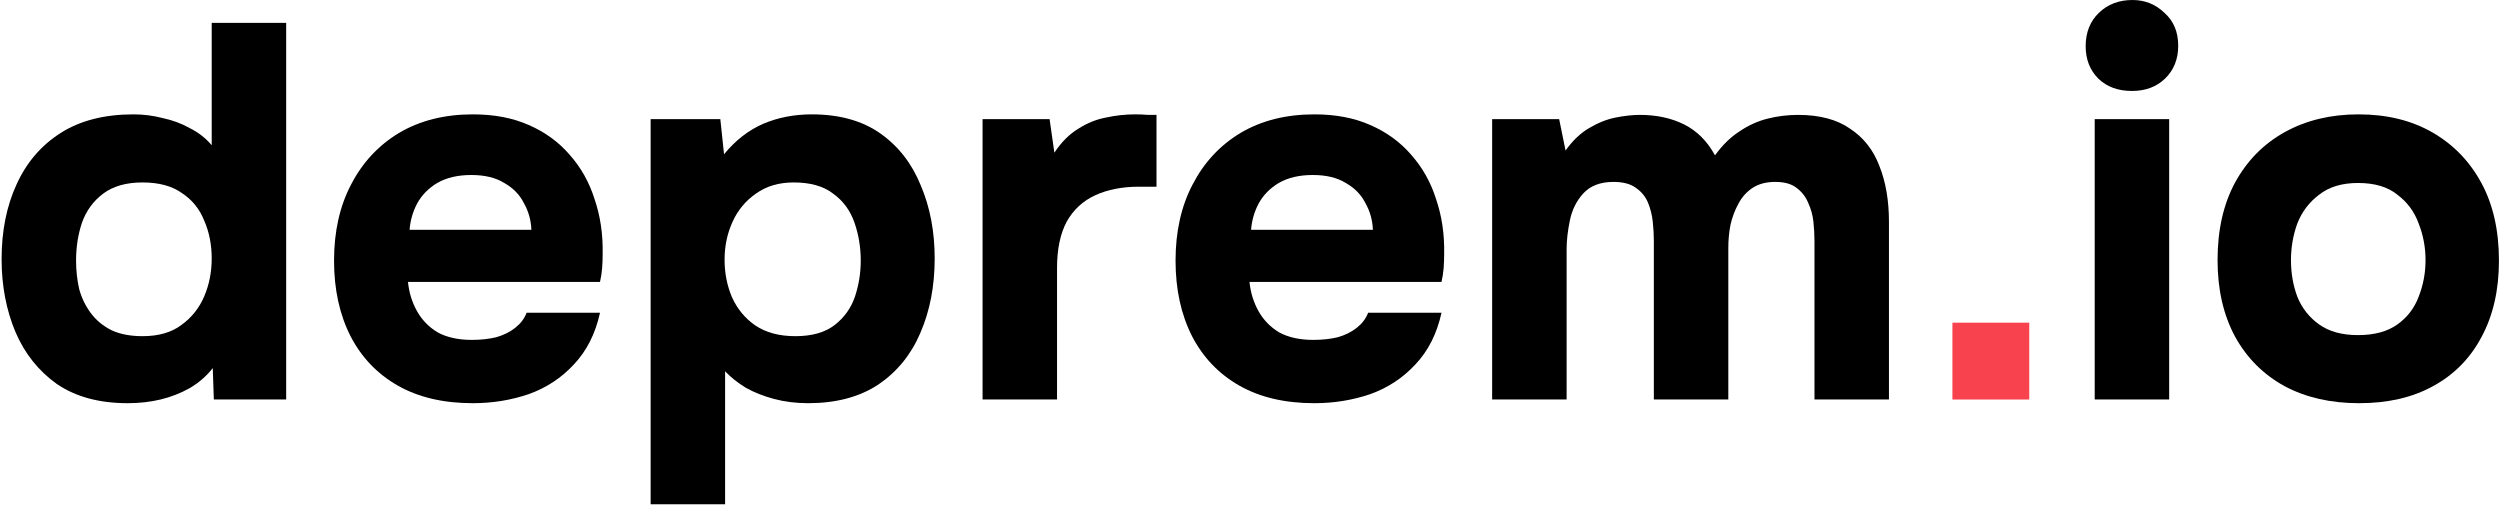
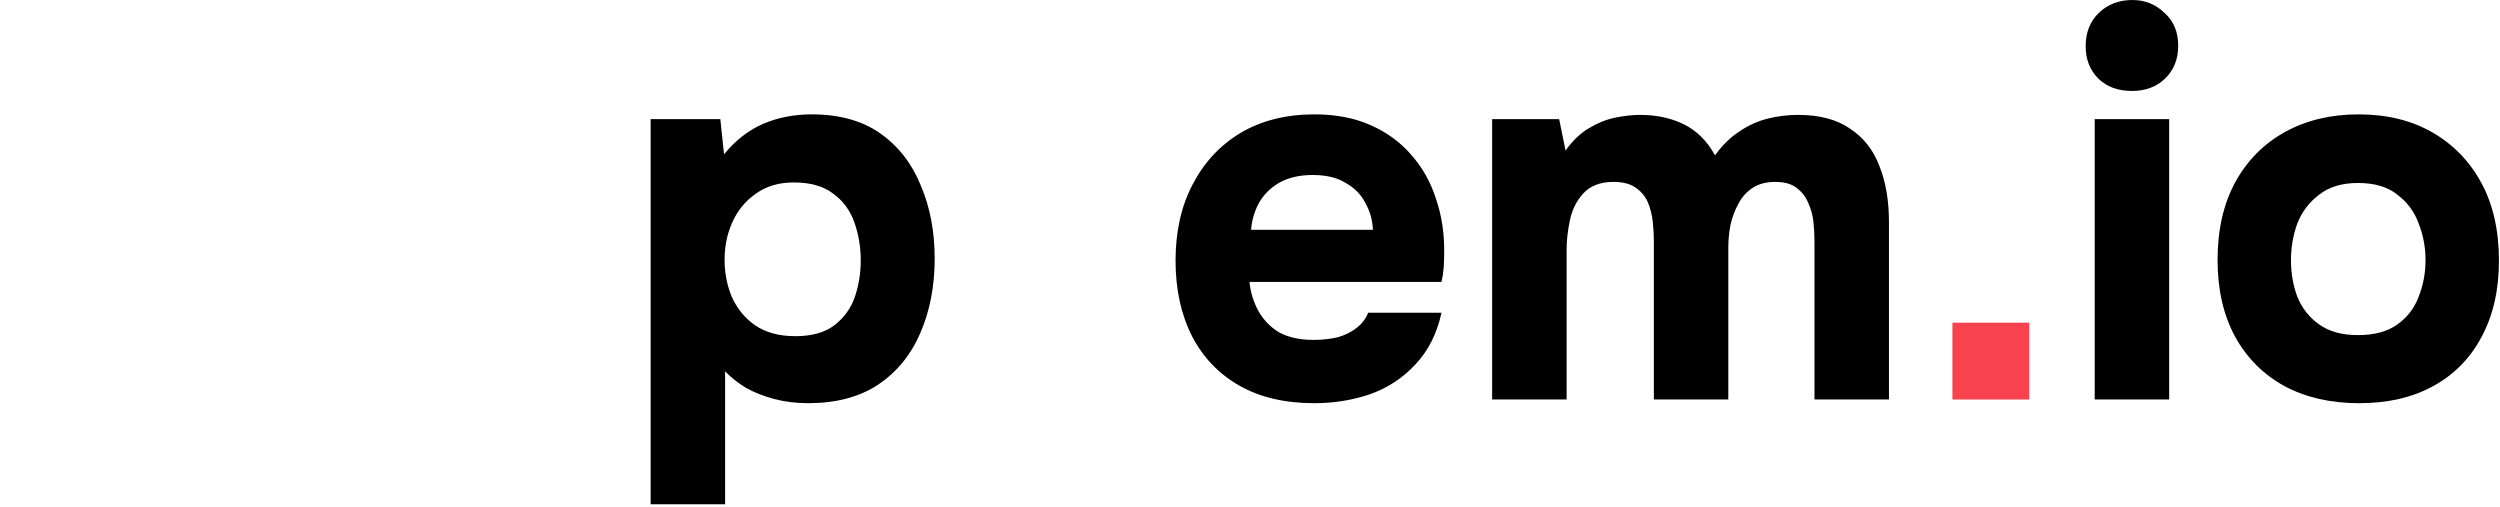
<svg xmlns="http://www.w3.org/2000/svg" width="893" height="181" viewBox="0 0 893 181" fill="none">
  <path d="M697.402 115.259V142.709H724.852V115.259H697.402Z" fill="#F8424D" />
-   <path d="M45.601 144.02C35.468 144.02 27.045 141.74 20.331 137.18C13.745 132.493 8.805 126.287 5.511 118.56C2.218 110.707 0.571 102.03 0.571 92.53C0.571 82.523 2.345 73.657 5.891 65.93C9.438 58.077 14.695 51.933 21.661 47.5C28.628 43.067 37.305 40.85 47.691 40.85C51.238 40.85 54.721 41.293 58.141 42.18C61.688 42.94 64.918 44.143 67.831 45.79C70.871 47.31 73.468 49.337 75.621 51.87V8.17H102.221V142.69H76.381L76.001 131.48C73.721 134.393 70.935 136.8 67.641 138.7C64.475 140.473 61.055 141.803 57.381 142.69C53.708 143.577 49.781 144.02 45.601 144.02ZM50.921 120.08C56.621 120.08 61.245 118.75 64.791 116.09C68.465 113.43 71.188 110.01 72.961 105.83C74.735 101.65 75.621 97.153 75.621 92.34C75.621 87.4 74.735 82.903 72.961 78.85C71.315 74.67 68.655 71.377 64.981 68.97C61.435 66.437 56.748 65.17 50.921 65.17C45.095 65.17 40.408 66.5 36.861 69.16C33.315 71.82 30.781 75.303 29.261 79.61C27.868 83.79 27.171 88.287 27.171 93.1C27.171 96.647 27.551 100.067 28.311 103.36C29.198 106.527 30.591 109.377 32.491 111.91C34.391 114.443 36.861 116.47 39.901 117.99C42.941 119.383 46.615 120.08 50.921 120.08Z" fill="black" />
-   <path d="M168.911 144.02C158.398 144.02 149.468 141.93 142.121 137.75C134.775 133.57 129.138 127.68 125.211 120.08C121.285 112.353 119.321 103.36 119.321 93.1C119.321 82.713 121.348 73.657 125.401 65.93C129.455 58.077 135.155 51.933 142.501 47.5C149.975 43.067 158.778 40.85 168.911 40.85C176.511 40.85 183.161 42.117 188.861 44.65C194.688 47.183 199.565 50.73 203.491 55.29C207.545 59.85 210.521 65.17 212.421 71.25C214.448 77.203 215.398 83.663 215.271 90.63C215.271 92.403 215.208 94.113 215.081 95.76C214.955 97.407 214.701 99.053 214.321 100.7H145.731C146.111 104.5 147.188 107.983 148.961 111.15C150.735 114.317 153.205 116.85 156.371 118.75C159.665 120.523 163.718 121.41 168.531 121.41C171.698 121.41 174.611 121.093 177.271 120.46C179.931 119.7 182.211 118.56 184.111 117.04C186.011 115.52 187.341 113.747 188.101 111.72H214.321C212.675 119.193 209.571 125.337 205.011 130.15C200.578 134.963 195.195 138.51 188.861 140.79C182.528 142.943 175.878 144.02 168.911 144.02ZM146.301 82.08H189.811C189.685 78.66 188.798 75.493 187.151 72.58C185.631 69.54 183.288 67.133 180.121 65.36C177.081 63.46 173.155 62.51 168.341 62.51C163.528 62.51 159.475 63.46 156.181 65.36C153.015 67.26 150.608 69.73 148.961 72.77C147.441 75.683 146.555 78.787 146.301 82.08Z" fill="black" />
  <path d="M232.408 180.12V42.56H257.298L258.628 55.1C262.682 50.16 267.305 46.55 272.498 44.27C277.818 41.99 283.645 40.85 289.978 40.85C299.858 40.85 308.028 43.13 314.488 47.69C320.948 52.25 325.762 58.457 328.928 66.31C332.222 74.037 333.868 82.713 333.868 92.34C333.868 102.22 332.158 111.087 328.738 118.94C325.445 126.667 320.442 132.81 313.728 137.37C307.015 141.803 298.655 144.02 288.648 144.02C284.342 144.02 280.288 143.513 276.488 142.5C272.688 141.487 269.332 140.157 266.418 138.51C263.505 136.737 261.035 134.773 259.008 132.62V180.12H232.408ZM284.088 120.08C290.042 120.08 294.728 118.75 298.148 116.09C301.568 113.43 303.975 110.073 305.368 106.02C306.762 101.84 307.458 97.533 307.458 93.1C307.458 88.287 306.698 83.727 305.178 79.42C303.658 75.113 301.125 71.693 297.578 69.16C294.158 66.5 289.472 65.17 283.518 65.17C278.198 65.17 273.702 66.5 270.028 69.16C266.355 71.693 263.568 75.05 261.668 79.23C259.768 83.41 258.818 87.907 258.818 92.72C258.818 97.533 259.705 102.03 261.478 106.21C263.378 110.39 266.165 113.747 269.838 116.28C273.638 118.813 278.388 120.08 284.088 120.08Z" fill="black" />
-   <path d="M350.973 142.69V42.56H374.913L376.623 54.53C379.156 50.73 382.006 47.88 385.173 45.98C388.34 43.953 391.633 42.623 395.053 41.99C398.473 41.23 401.956 40.85 405.503 40.85C407.15 40.85 408.67 40.913 410.063 41.04C411.456 41.04 412.47 41.04 413.103 41.04V66.69H406.833C400.88 66.69 395.686 67.703 391.253 69.73C386.82 71.757 383.4 74.923 380.993 79.23C378.713 83.537 377.573 89.047 377.573 95.76V142.69H350.973Z" fill="black" />
  <path d="M469.497 144.02C458.984 144.02 450.054 141.93 442.707 137.75C435.361 133.57 429.724 127.68 425.797 120.08C421.871 112.353 419.907 103.36 419.907 93.1C419.907 82.713 421.934 73.657 425.987 65.93C430.041 58.077 435.741 51.933 443.087 47.5C450.561 43.067 459.364 40.85 469.497 40.85C477.097 40.85 483.747 42.117 489.447 44.65C495.274 47.183 500.151 50.73 504.077 55.29C508.131 59.85 511.107 65.17 513.007 71.25C515.034 77.203 515.984 83.663 515.857 90.63C515.857 92.403 515.794 94.113 515.667 95.76C515.541 97.407 515.287 99.053 514.907 100.7H446.317C446.697 104.5 447.774 107.983 449.547 111.15C451.321 114.317 453.791 116.85 456.957 118.75C460.251 120.523 464.304 121.41 469.117 121.41C472.284 121.41 475.197 121.093 477.857 120.46C480.517 119.7 482.797 118.56 484.697 117.04C486.597 115.52 487.927 113.747 488.687 111.72H514.907C513.261 119.193 510.157 125.337 505.597 130.15C501.164 134.963 495.781 138.51 489.447 140.79C483.114 142.943 476.464 144.02 469.497 144.02ZM446.887 82.08H490.397C490.271 78.66 489.384 75.493 487.737 72.58C486.217 69.54 483.874 67.133 480.707 65.36C477.667 63.46 473.741 62.51 468.927 62.51C464.114 62.51 460.061 63.46 456.767 65.36C453.601 67.26 451.194 69.73 449.547 72.77C448.027 75.683 447.141 78.787 446.887 82.08Z" fill="black" />
  <path d="M532.994 142.69V42.56H556.934L559.214 53.77C561.748 50.223 564.534 47.563 567.574 45.79C570.741 43.89 573.908 42.623 577.074 41.99C580.241 41.357 583.154 41.04 585.814 41.04C591.768 41.04 597.024 42.18 601.584 44.46C606.144 46.74 609.818 50.413 612.604 55.48C615.264 51.807 618.178 48.957 621.344 46.93C624.511 44.777 627.868 43.257 631.414 42.37C634.961 41.483 638.571 41.04 642.244 41.04C649.971 41.04 656.178 42.687 660.864 45.98C665.678 49.147 669.161 53.58 671.314 59.28C673.594 64.98 674.734 71.63 674.734 79.23V142.69H648.134V86.26C648.134 83.98 648.008 81.637 647.754 79.23C647.501 76.823 646.868 74.543 645.854 72.39C644.968 70.237 643.574 68.463 641.674 67.07C639.901 65.677 637.368 64.98 634.074 64.98C630.908 64.98 628.248 65.677 626.094 67.07C623.941 68.463 622.231 70.363 620.964 72.77C619.698 75.05 618.748 77.583 618.114 80.37C617.608 83.03 617.354 85.753 617.354 88.54V142.69H590.754V86.07C590.754 83.917 590.628 81.637 590.374 79.23C590.121 76.823 589.551 74.543 588.664 72.39C587.778 70.237 586.321 68.463 584.294 67.07C582.394 65.677 579.734 64.98 576.314 64.98C571.628 64.98 568.018 66.373 565.484 69.16C563.078 71.82 561.494 75.05 560.734 78.85C559.974 82.523 559.594 85.943 559.594 89.11V142.69H532.994Z" fill="black" />
  <path d="M748.229 142.69V42.56H774.829V142.69H748.229ZM761.529 32.49C756.589 32.49 752.599 31.033 749.559 28.12C746.519 25.08 744.999 21.217 744.999 16.53C744.999 11.59 746.582 7.6 749.749 4.56C752.915 1.52 756.905 0 761.719 0C766.152 0 769.952 1.52 773.119 4.56C776.412 7.473 778.059 11.4 778.059 16.34C778.059 21.153 776.475 25.08 773.309 28.12C770.269 31.033 766.342 32.49 761.529 32.49Z" fill="black" />
  <path d="M842.654 144.02C832.521 144.02 823.654 141.993 816.054 137.94C808.454 133.76 802.564 127.87 798.384 120.27C794.204 112.543 792.114 103.423 792.114 92.91C792.114 82.143 794.204 72.897 798.384 65.17C802.691 57.317 808.644 51.3 816.244 47.12C823.844 42.94 832.584 40.85 842.464 40.85C852.598 40.85 861.401 43.003 868.874 47.31C876.348 51.617 882.174 57.633 886.354 65.36C890.534 73.087 892.624 82.333 892.624 93.1C892.624 103.613 890.534 112.733 886.354 120.46C882.301 128.06 876.538 133.887 869.064 137.94C861.718 141.993 852.914 144.02 842.654 144.02ZM842.274 119.7C848.101 119.7 852.788 118.433 856.334 115.9C859.881 113.367 862.414 110.073 863.934 106.02C865.581 101.84 866.404 97.47 866.404 92.91C866.404 88.35 865.581 83.98 863.934 79.8C862.414 75.62 859.881 72.2 856.334 69.54C852.914 66.753 848.228 65.36 842.274 65.36C836.574 65.36 831.951 66.753 828.404 69.54C824.858 72.2 822.261 75.62 820.614 79.8C819.094 83.98 818.334 88.35 818.334 92.91C818.334 97.597 819.094 101.967 820.614 106.02C822.261 110.073 824.858 113.367 828.404 115.9C831.951 118.433 836.574 119.7 842.274 119.7Z" fill="black" />
</svg>